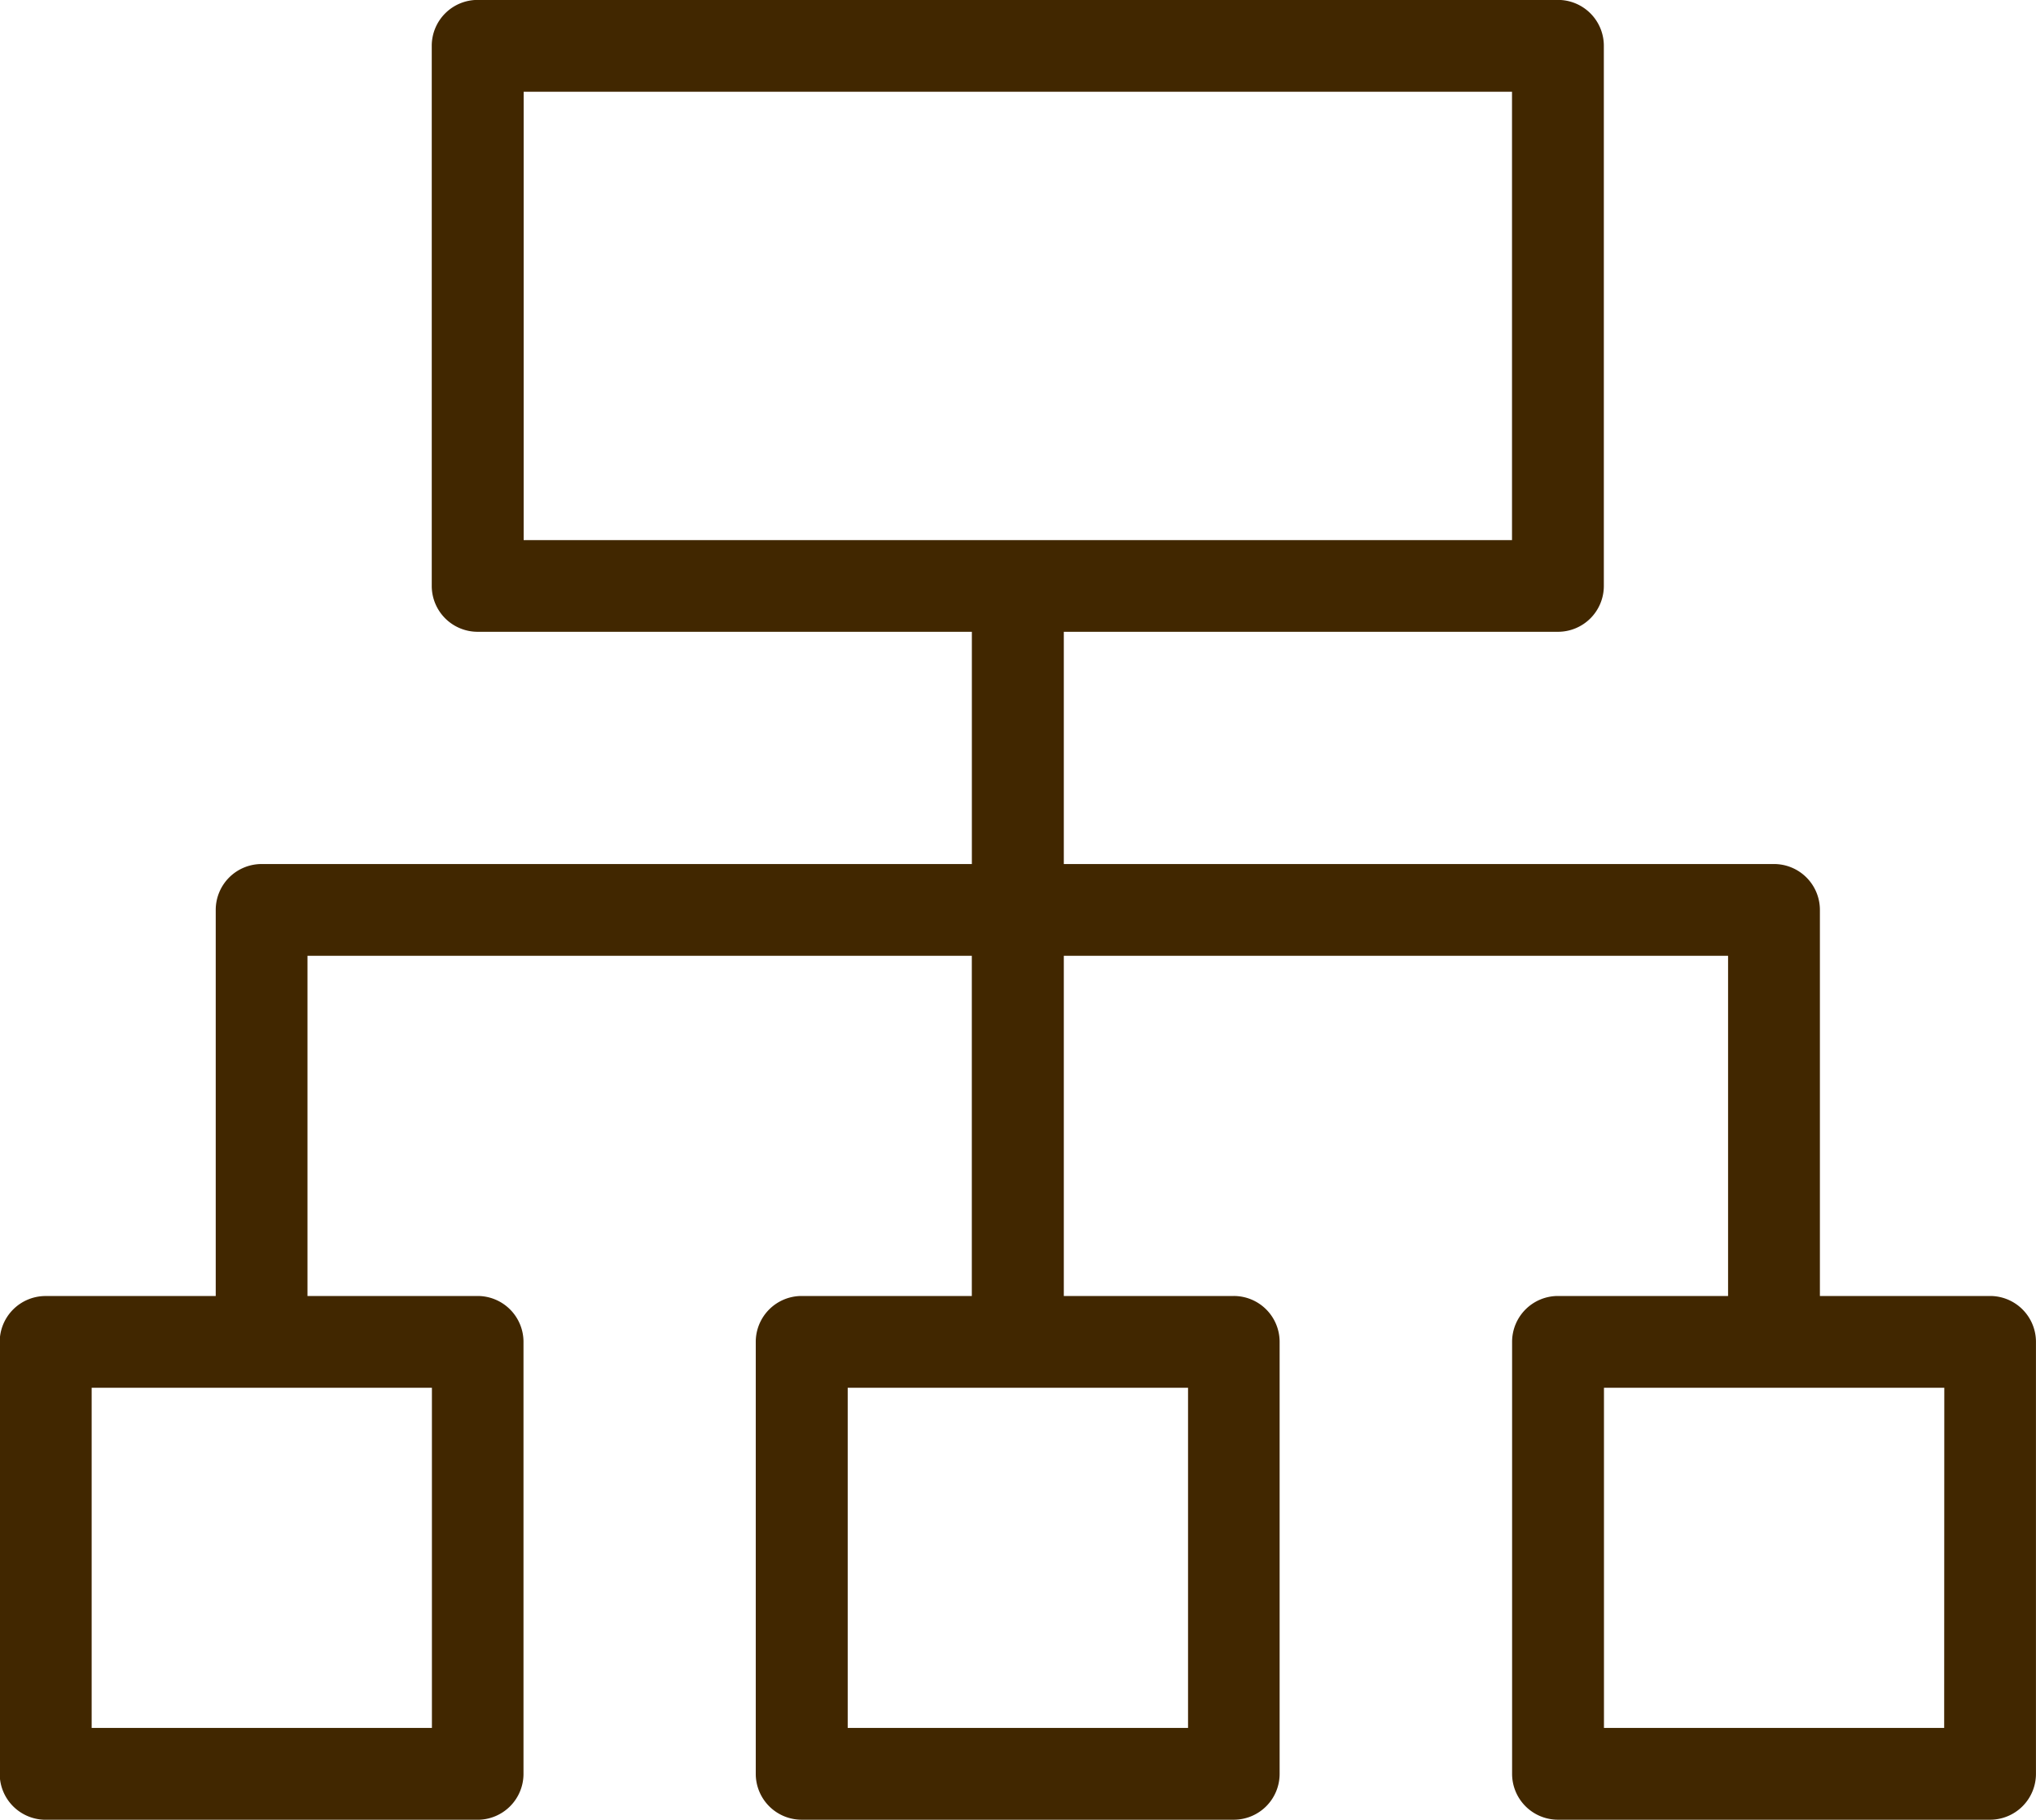
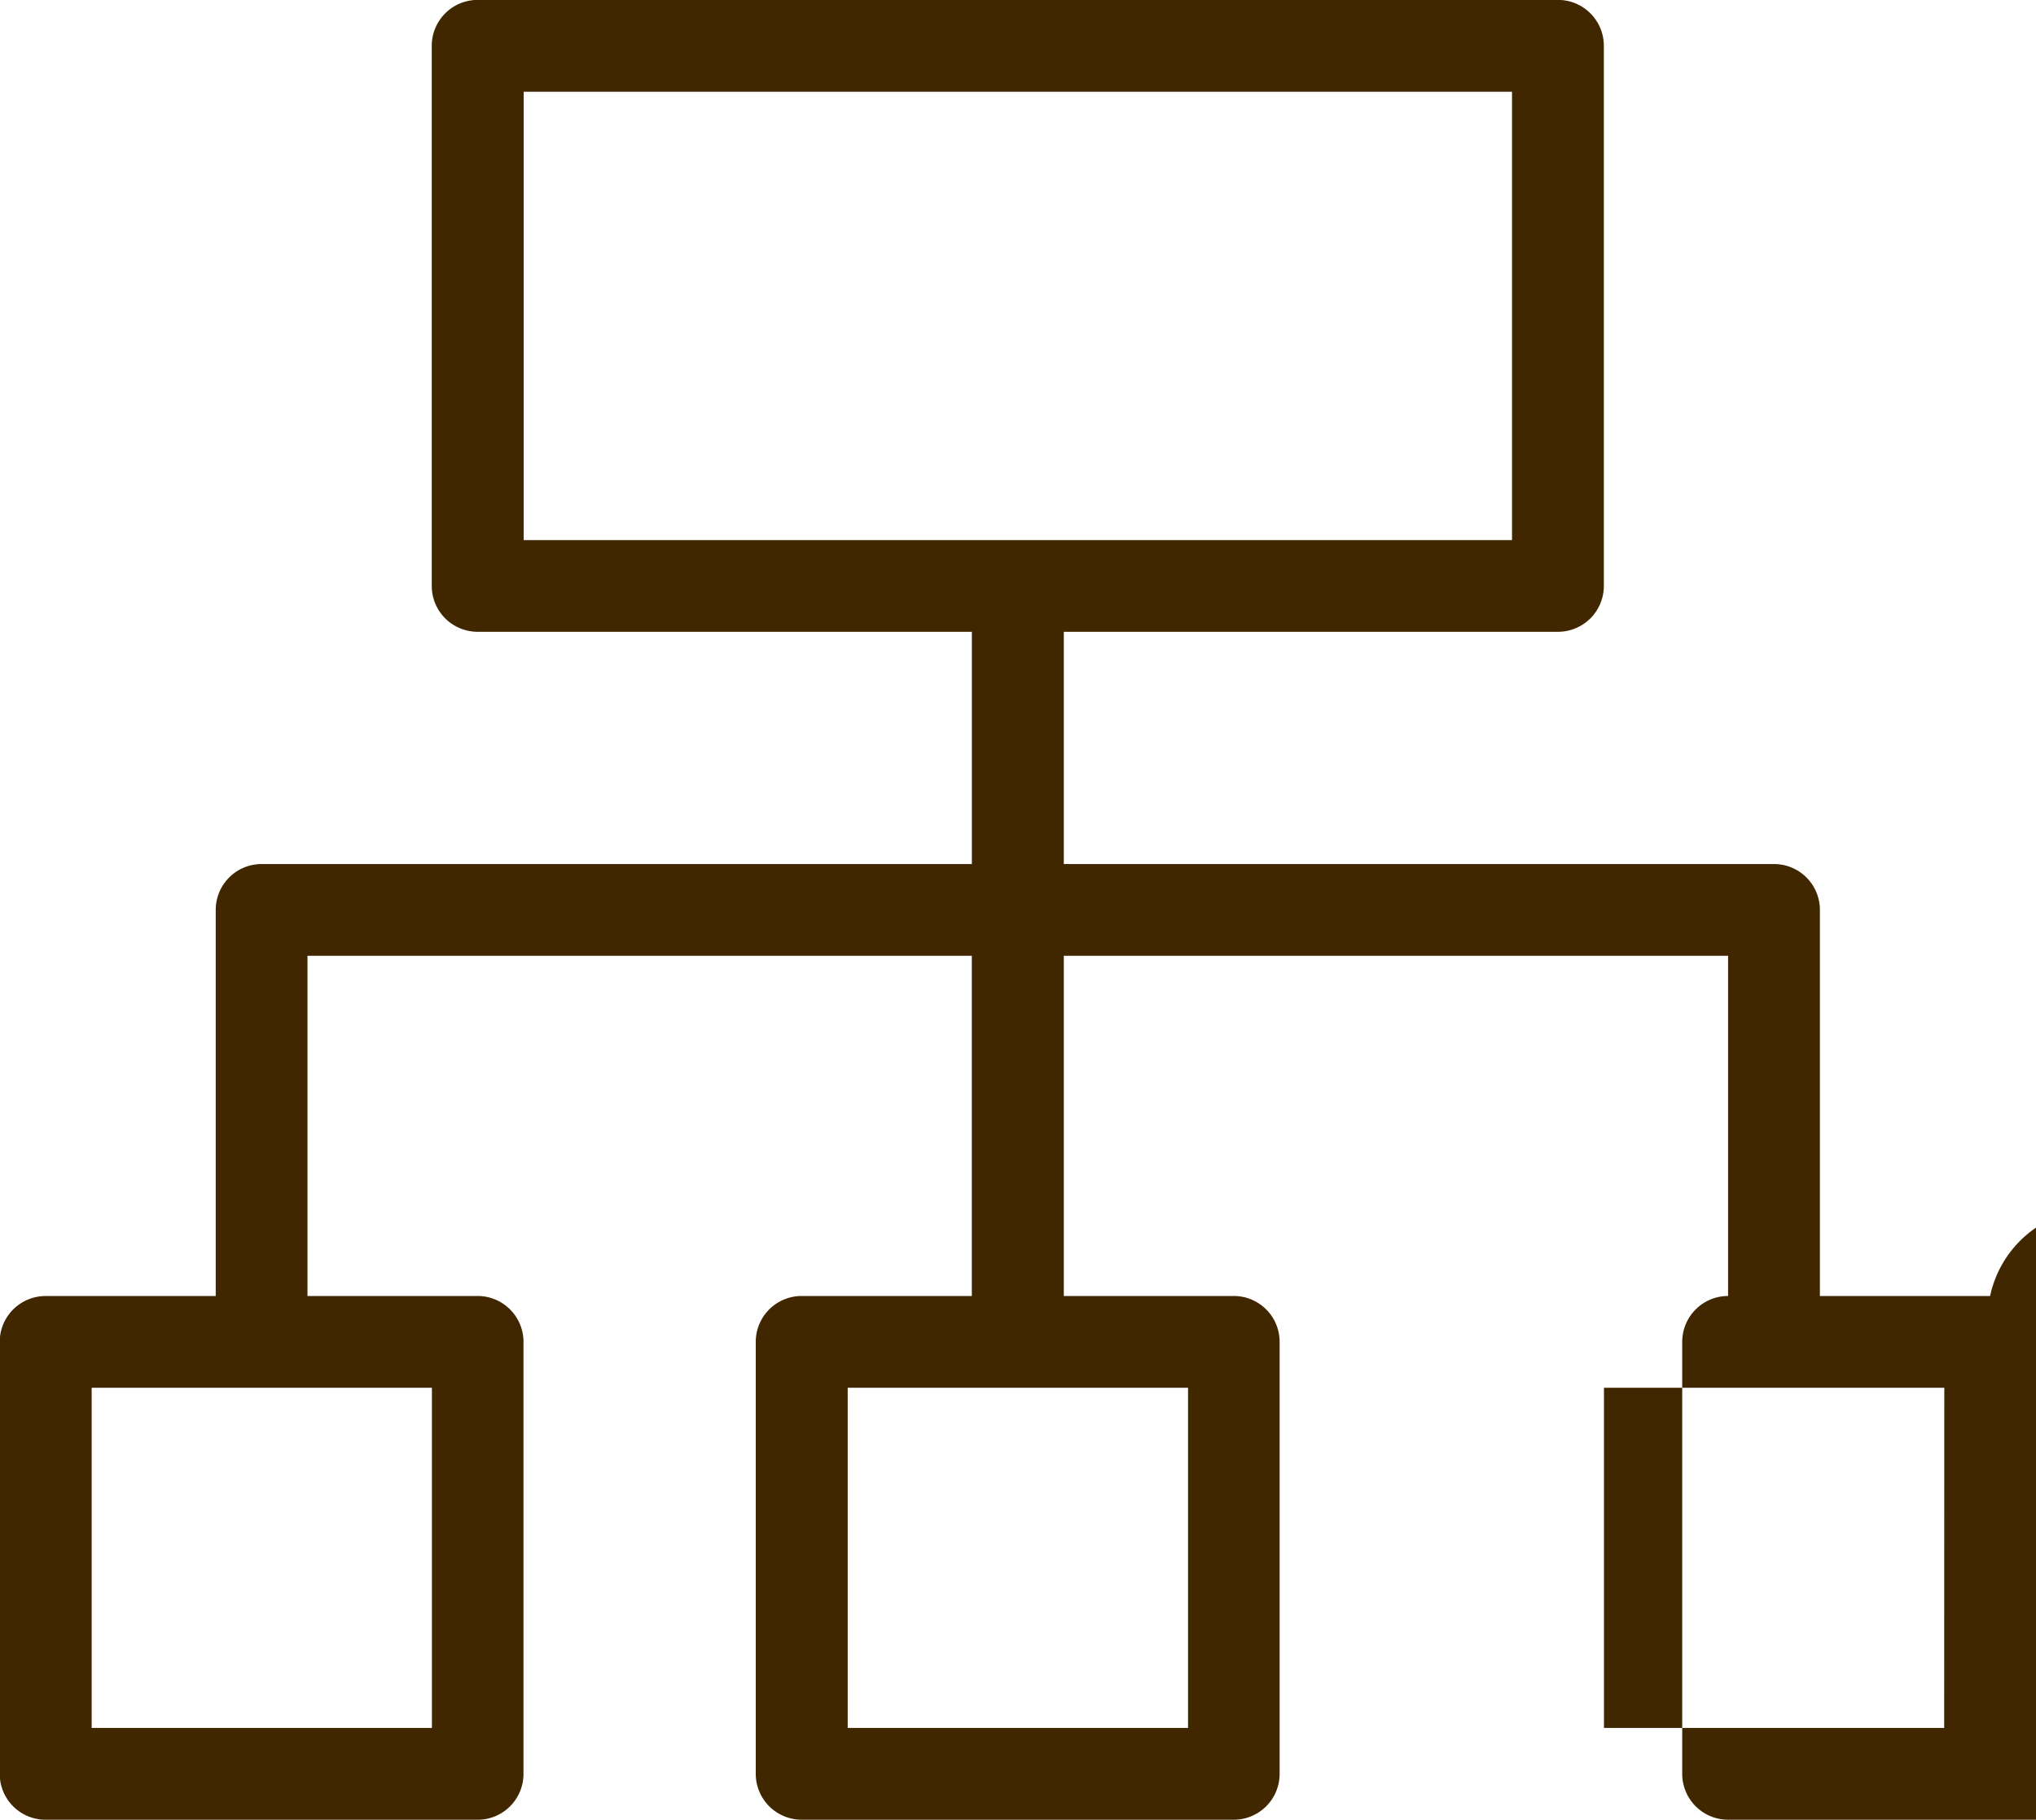
<svg xmlns="http://www.w3.org/2000/svg" width="49.378" height="44.137" viewBox="0 0 49.378 44.137">
-   <path id="Path_4272" data-name="Path 4272" d="M1185.765,432.934h-4.128V423.57a1.113,1.113,0,0,0-1.113-1.113H1163.3v-5.633h11.984a1.112,1.112,0,0,0,1.113-1.113v-13.1a1.112,1.112,0,0,0-1.113-1.113h-26.2a1.113,1.113,0,0,0-1.113,1.113v13.1a1.113,1.113,0,0,0,1.113,1.113h11.986v5.633h-17.225a1.113,1.113,0,0,0-1.113,1.113v9.365h-4.126a1.113,1.113,0,0,0-1.113,1.113v10.477a1.113,1.113,0,0,0,1.113,1.113h10.477a1.113,1.113,0,0,0,1.113-1.113V434.047a1.113,1.113,0,0,0-1.113-1.113h-4.126v-8.252h16.112v8.252h-4.128a1.113,1.113,0,0,0-1.112,1.113v10.477a1.113,1.113,0,0,0,1.112,1.113h10.48a1.112,1.112,0,0,0,1.113-1.113V434.047a1.112,1.112,0,0,0-1.113-1.113H1163.3v-8.252h16.11v8.252h-4.126a1.113,1.113,0,0,0-1.112,1.113v10.477a1.113,1.113,0,0,0,1.112,1.113h10.48a1.113,1.113,0,0,0,1.113-1.113V434.047A1.113,1.113,0,0,0,1185.765,432.934ZM1150.2,403.725h23.97V414.6H1150.2Zm-2.225,39.686h-8.252V435.16h8.252Zm18.338,0h-8.254V435.16h8.254Zm18.338,0H1176.4V435.16h8.254Z" transform="translate(-1137.5 -401.5)" fill="#412700" />
+   <path id="Path_4272" data-name="Path 4272" d="M1185.765,432.934h-4.128V423.57a1.113,1.113,0,0,0-1.113-1.113H1163.3v-5.633h11.984a1.112,1.112,0,0,0,1.113-1.113v-13.1a1.112,1.112,0,0,0-1.113-1.113h-26.2a1.113,1.113,0,0,0-1.113,1.113v13.1a1.113,1.113,0,0,0,1.113,1.113h11.986v5.633h-17.225a1.113,1.113,0,0,0-1.113,1.113v9.365h-4.126a1.113,1.113,0,0,0-1.113,1.113v10.477a1.113,1.113,0,0,0,1.113,1.113h10.477a1.113,1.113,0,0,0,1.113-1.113V434.047a1.113,1.113,0,0,0-1.113-1.113h-4.126v-8.252h16.112v8.252h-4.128a1.113,1.113,0,0,0-1.112,1.113v10.477a1.113,1.113,0,0,0,1.112,1.113h10.48a1.112,1.112,0,0,0,1.113-1.113V434.047a1.112,1.112,0,0,0-1.113-1.113H1163.3v-8.252h16.11v8.252a1.113,1.113,0,0,0-1.112,1.113v10.477a1.113,1.113,0,0,0,1.112,1.113h10.48a1.113,1.113,0,0,0,1.113-1.113V434.047A1.113,1.113,0,0,0,1185.765,432.934ZM1150.2,403.725h23.97V414.6H1150.2Zm-2.225,39.686h-8.252V435.16h8.252Zm18.338,0h-8.254V435.16h8.254Zm18.338,0H1176.4V435.16h8.254Z" transform="translate(-1137.5 -401.5)" fill="#412700" />
</svg>